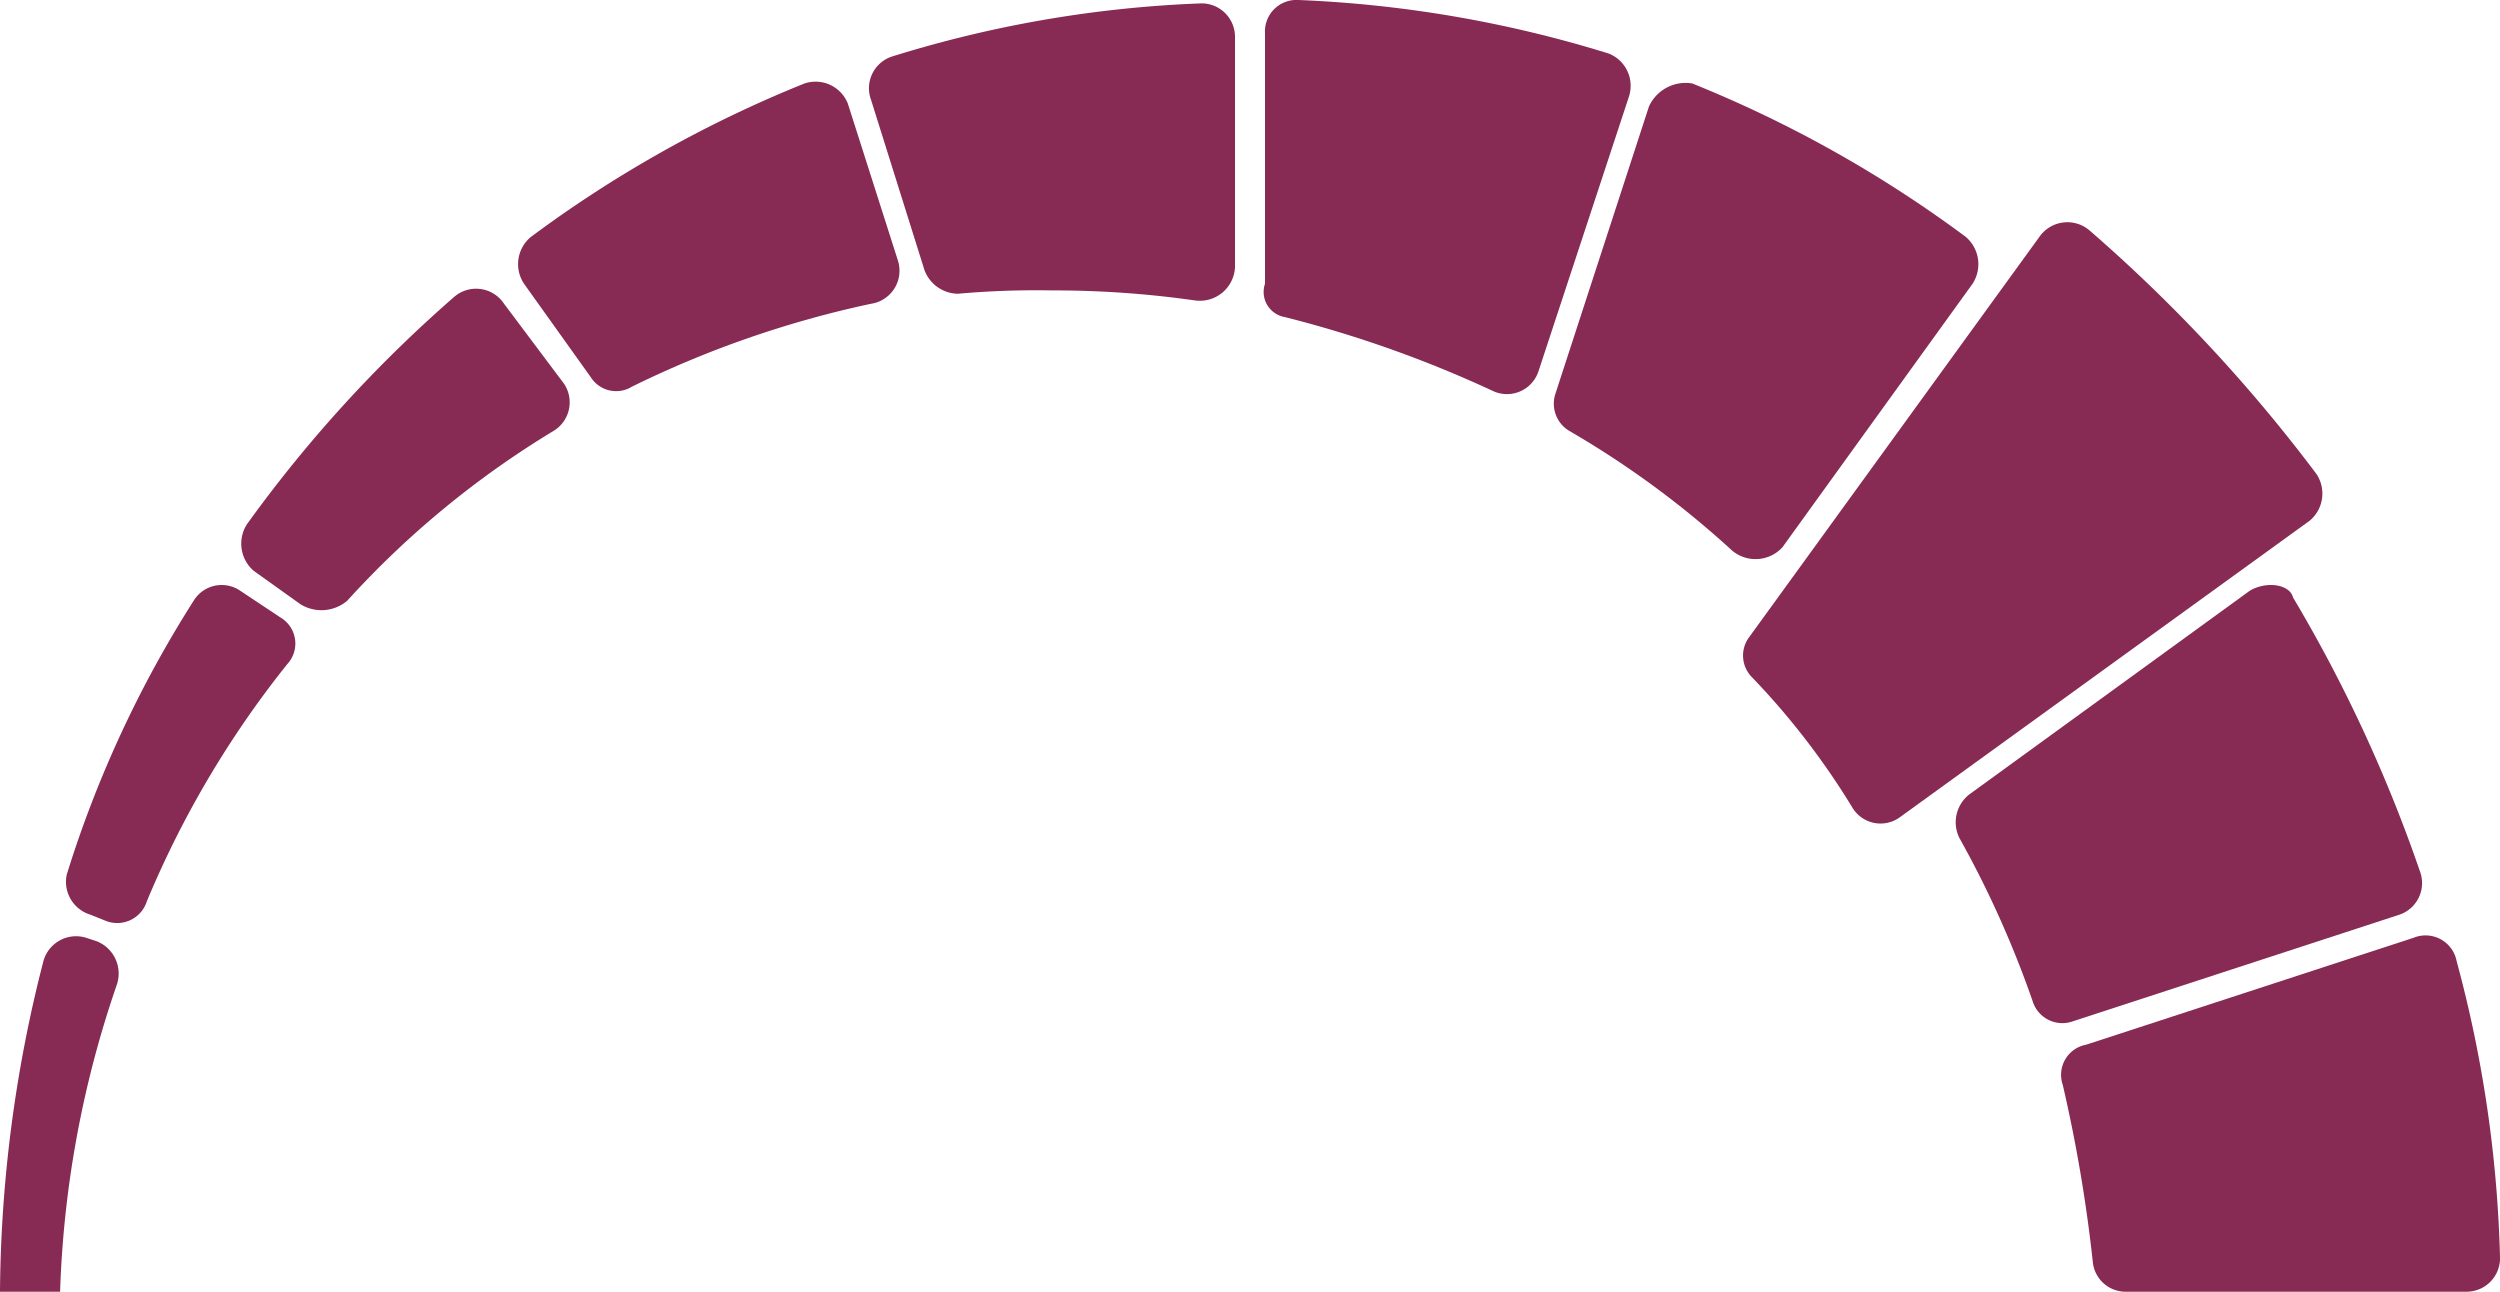
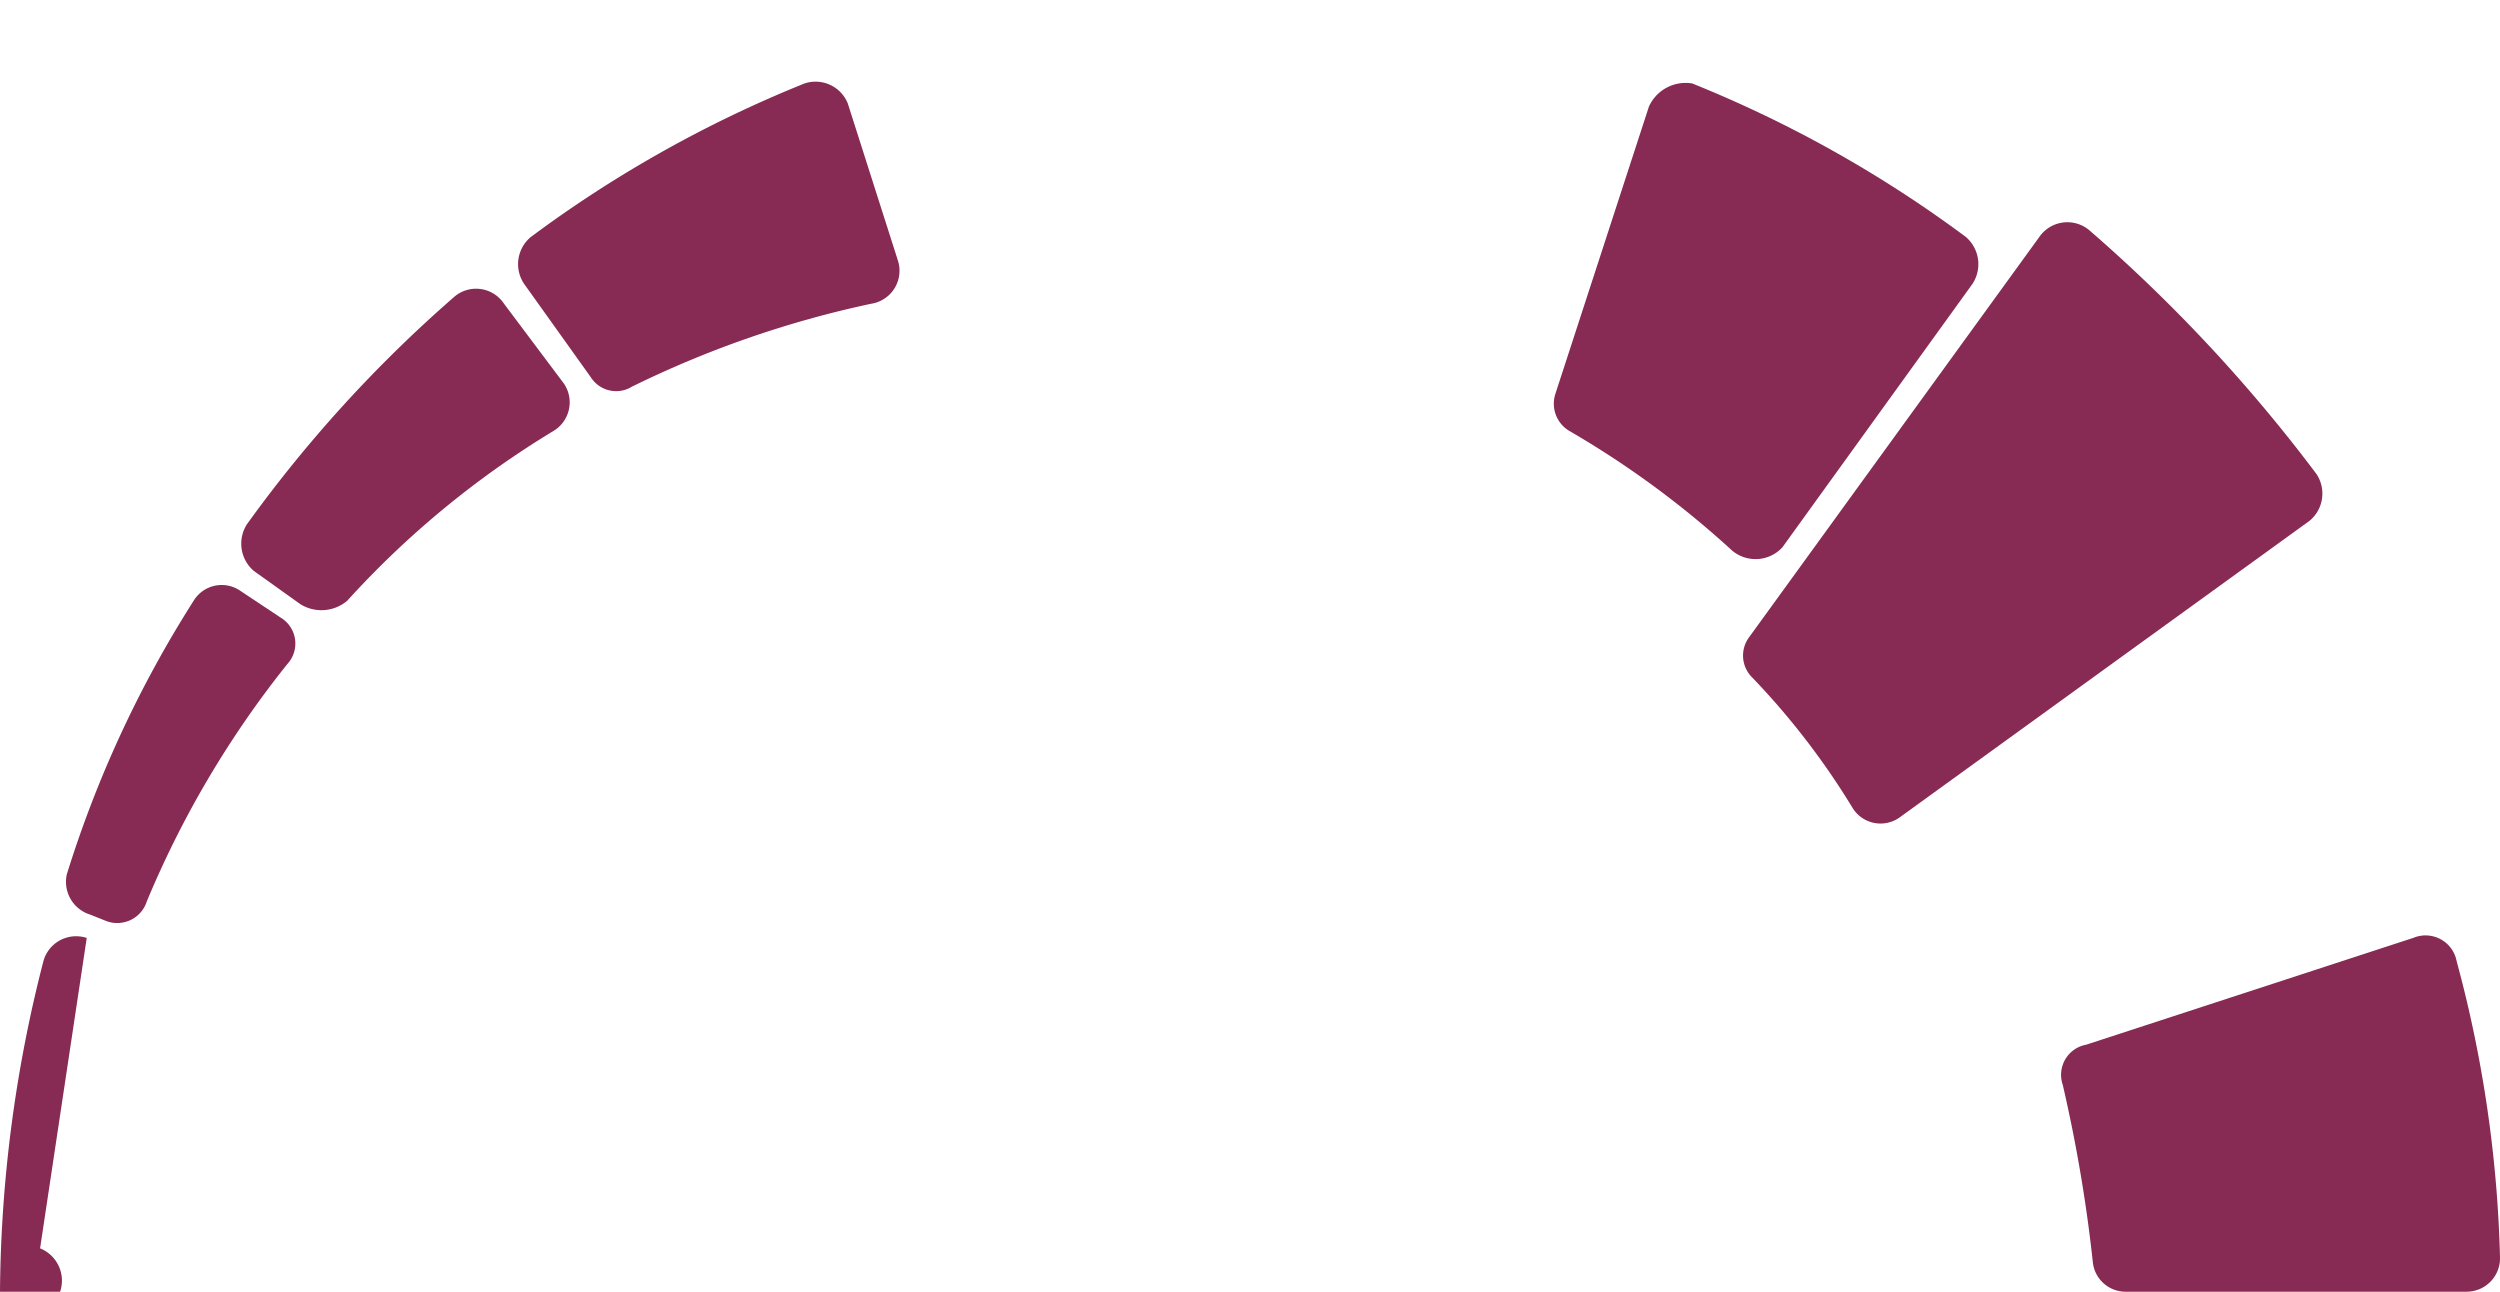
<svg xmlns="http://www.w3.org/2000/svg" id="NIV_4" data-name="NIV 4" width="98" height="50.637" viewBox="0 0 98 50.637">
-   <path id="Tracé_788" data-name="Tracé 788" d="M147.985,11.03a1.424,1.424,0,0,0,1.309.916,34.344,34.344,0,0,1,3.664-.131,39.252,39.252,0,0,1,5.626.393,1.38,1.38,0,0,0,1.57-1.309V1.872A1.312,1.312,0,0,0,158.844.563a46.454,46.454,0,0,0-12.168,2.094,1.309,1.309,0,0,0-.785,1.7Z" transform="translate(-111.742 -0.431)" fill="#872A54" />
-   <path id="Tracé_789" data-name="Tracé 789" d="M212.8,12.431a46.108,46.108,0,0,1,8.112,2.878,1.3,1.3,0,0,0,1.832-.785L226.276,3.8a1.361,1.361,0,0,0-.785-1.7A47.472,47.472,0,0,0,213.323,0a1.236,1.236,0,0,0-1.309,1.309v9.813A1,1,0,0,0,212.8,12.431Z" transform="translate(-162.426)" fill="#872A54" />
-   <path id="Tracé_790" data-name="Tracé 790" d="M339.677,98.375l-10.99,7.981a1.387,1.387,0,0,0-.393,1.7,40.085,40.085,0,0,1,2.878,6.411,1.218,1.218,0,0,0,1.57.785l12.822-4.187a1.309,1.309,0,0,0,.785-1.7,57.451,57.451,0,0,0-4.972-10.729c-.131-.523-1.046-.653-1.7-.261Z" transform="translate(-251.49 -75.215)" fill="#872A54" />
  <path id="Tracé_791" data-name="Tracé 791" d="M91.359,25.64a40.223,40.223,0,0,1,9.42-3.271,1.309,1.309,0,0,0,1.047-1.7l-1.962-6.149a1.361,1.361,0,0,0-1.7-.785,48.017,48.017,0,0,0-10.729,6.019,1.384,1.384,0,0,0-.262,1.832l2.617,3.664a1.176,1.176,0,0,0,1.571.393Z" transform="translate(-66.63 -10.462)" fill="#872A54" />
  <path id="Tracé_792" data-name="Tracé 792" d="M264.471,14.838l-3.664,11.252a1.243,1.243,0,0,0,.523,1.439,36.728,36.728,0,0,1,6.411,4.71,1.43,1.43,0,0,0,1.962-.13l7.458-10.336a1.407,1.407,0,0,0-.262-1.832,48.033,48.033,0,0,0-10.729-6.019,1.581,1.581,0,0,0-1.7.915Z" transform="translate(-199.836 -10.651)" fill="#872A54" />
  <path id="Tracé_793" data-name="Tracé 793" d="M292.795,55.119a29.443,29.443,0,0,1,3.925,5.1,1.287,1.287,0,0,0,1.832.393l16.093-11.645a1.384,1.384,0,0,0,.262-1.832,61.574,61.574,0,0,0-8.9-9.551,1.336,1.336,0,0,0-1.962.262l-11.383,15.7A1.207,1.207,0,0,0,292.795,55.119Z" transform="translate(-224.104 -28.557)" fill="#872A54" />
  <path id="Tracé_794" data-name="Tracé 794" d="M44.621,60.691a36.18,36.18,0,0,1,8.112-6.673,1.309,1.309,0,0,0,.393-1.832l-2.355-3.14a1.312,1.312,0,0,0-1.962-.262,52.435,52.435,0,0,0-8.112,8.9,1.407,1.407,0,0,0,.262,1.832l1.832,1.309A1.565,1.565,0,0,0,44.621,60.691Z" transform="translate(-31.013 -37.139)" fill="#872A54" />
  <path id="Tracé_795" data-name="Tracé 795" d="M12.035,111.091l.654.262a1.218,1.218,0,0,0,1.57-.785,38.7,38.7,0,0,1,5.5-9.29,1.186,1.186,0,0,0-.262-1.832L17.923,98.4a1.287,1.287,0,0,0-1.832.393,44.555,44.555,0,0,0-4.972,10.729,1.346,1.346,0,0,0,.916,1.57Z" transform="translate(-8.502 -75.24)" fill="#872A54" />
  <path id="Tracé_796" data-name="Tracé 796" d="M345.817,162.854a58.938,58.938,0,0,1,1.177,6.934,1.291,1.291,0,0,0,1.309,1.177h13.346a1.312,1.312,0,0,0,1.309-1.309,49.037,49.037,0,0,0-1.7-11.645,1.241,1.241,0,0,0-1.7-.916l-12.822,4.187A1.2,1.2,0,0,0,345.817,162.854Z" transform="translate(-264.957 -120.33)" fill="#872A54" />
-   <path id="Tracé_797" data-name="Tracé 797" d="M2.356,170.968A40.861,40.861,0,0,1,4.58,158.931a1.361,1.361,0,0,0-.785-1.7L3.4,157.1a1.328,1.328,0,0,0-1.7.916A53.276,53.276,0,0,0,0,170.969Z" transform="translate(0 -120.332)" fill="#872A54" />
+   <path id="Tracé_797" data-name="Tracé 797" d="M2.356,170.968a1.361,1.361,0,0,0-.785-1.7L3.4,157.1a1.328,1.328,0,0,0-1.7.916A53.276,53.276,0,0,0,0,170.969Z" transform="translate(0 -120.332)" fill="#872A54" />
</svg>